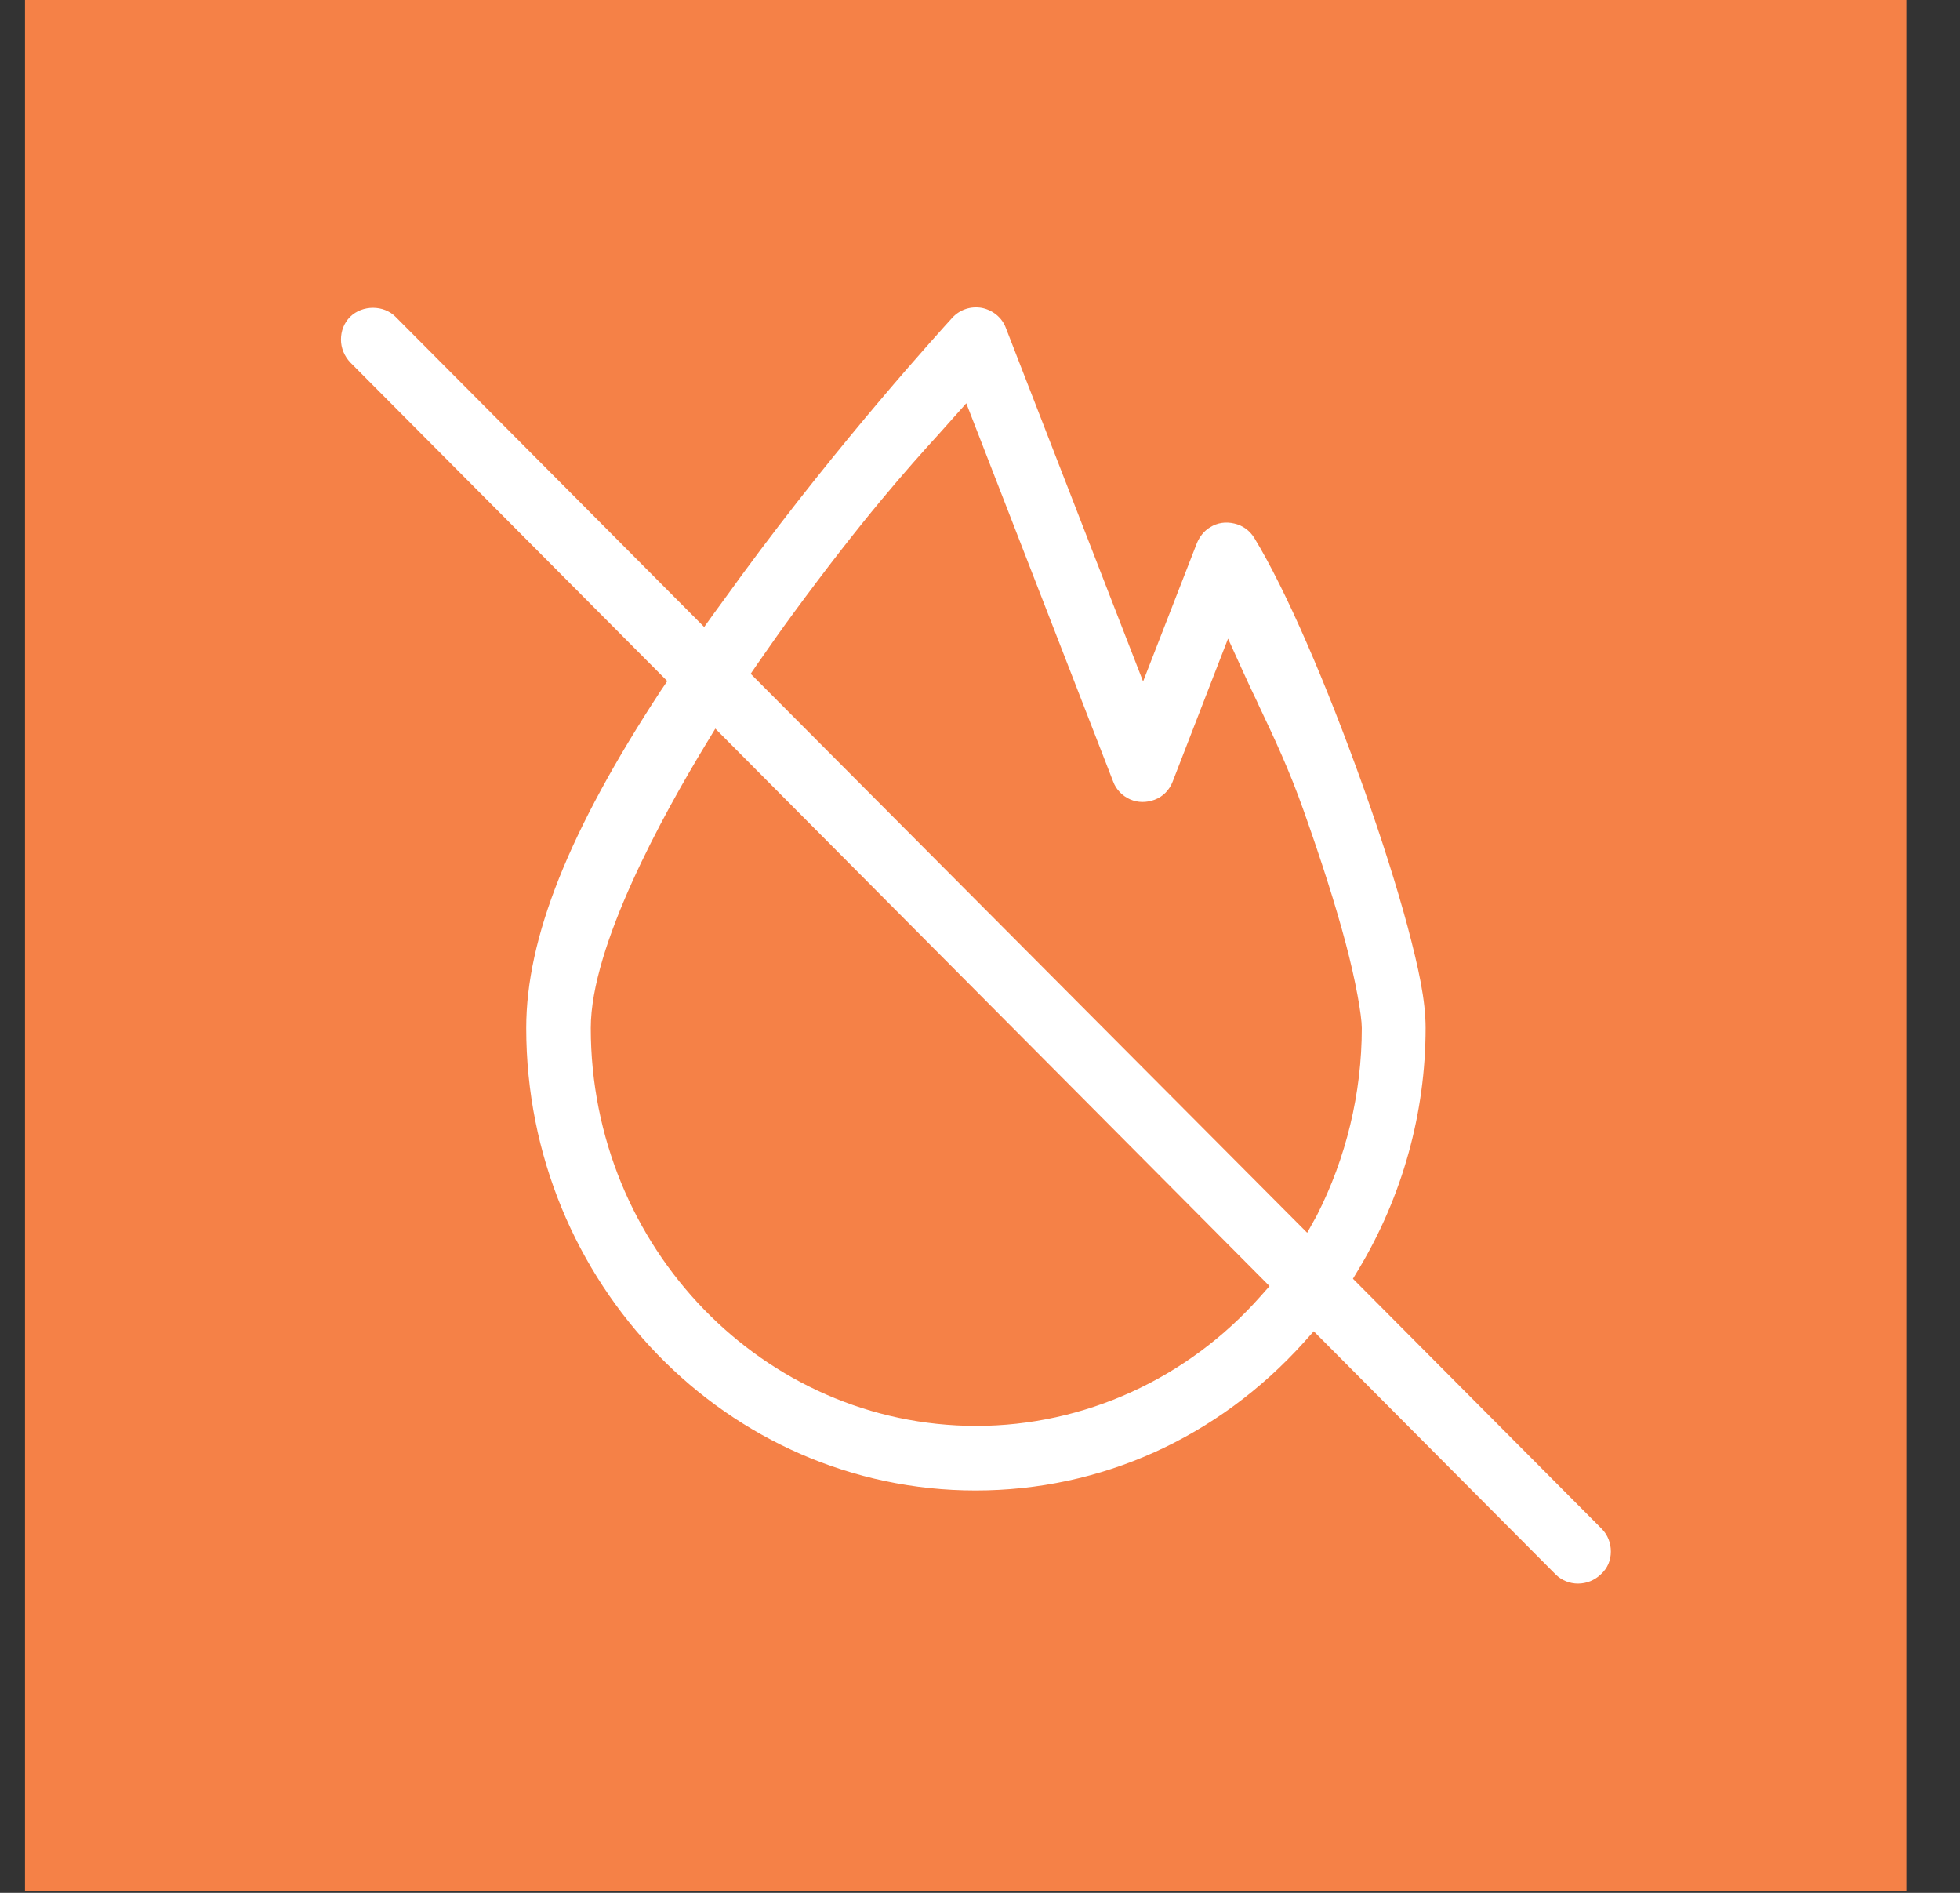
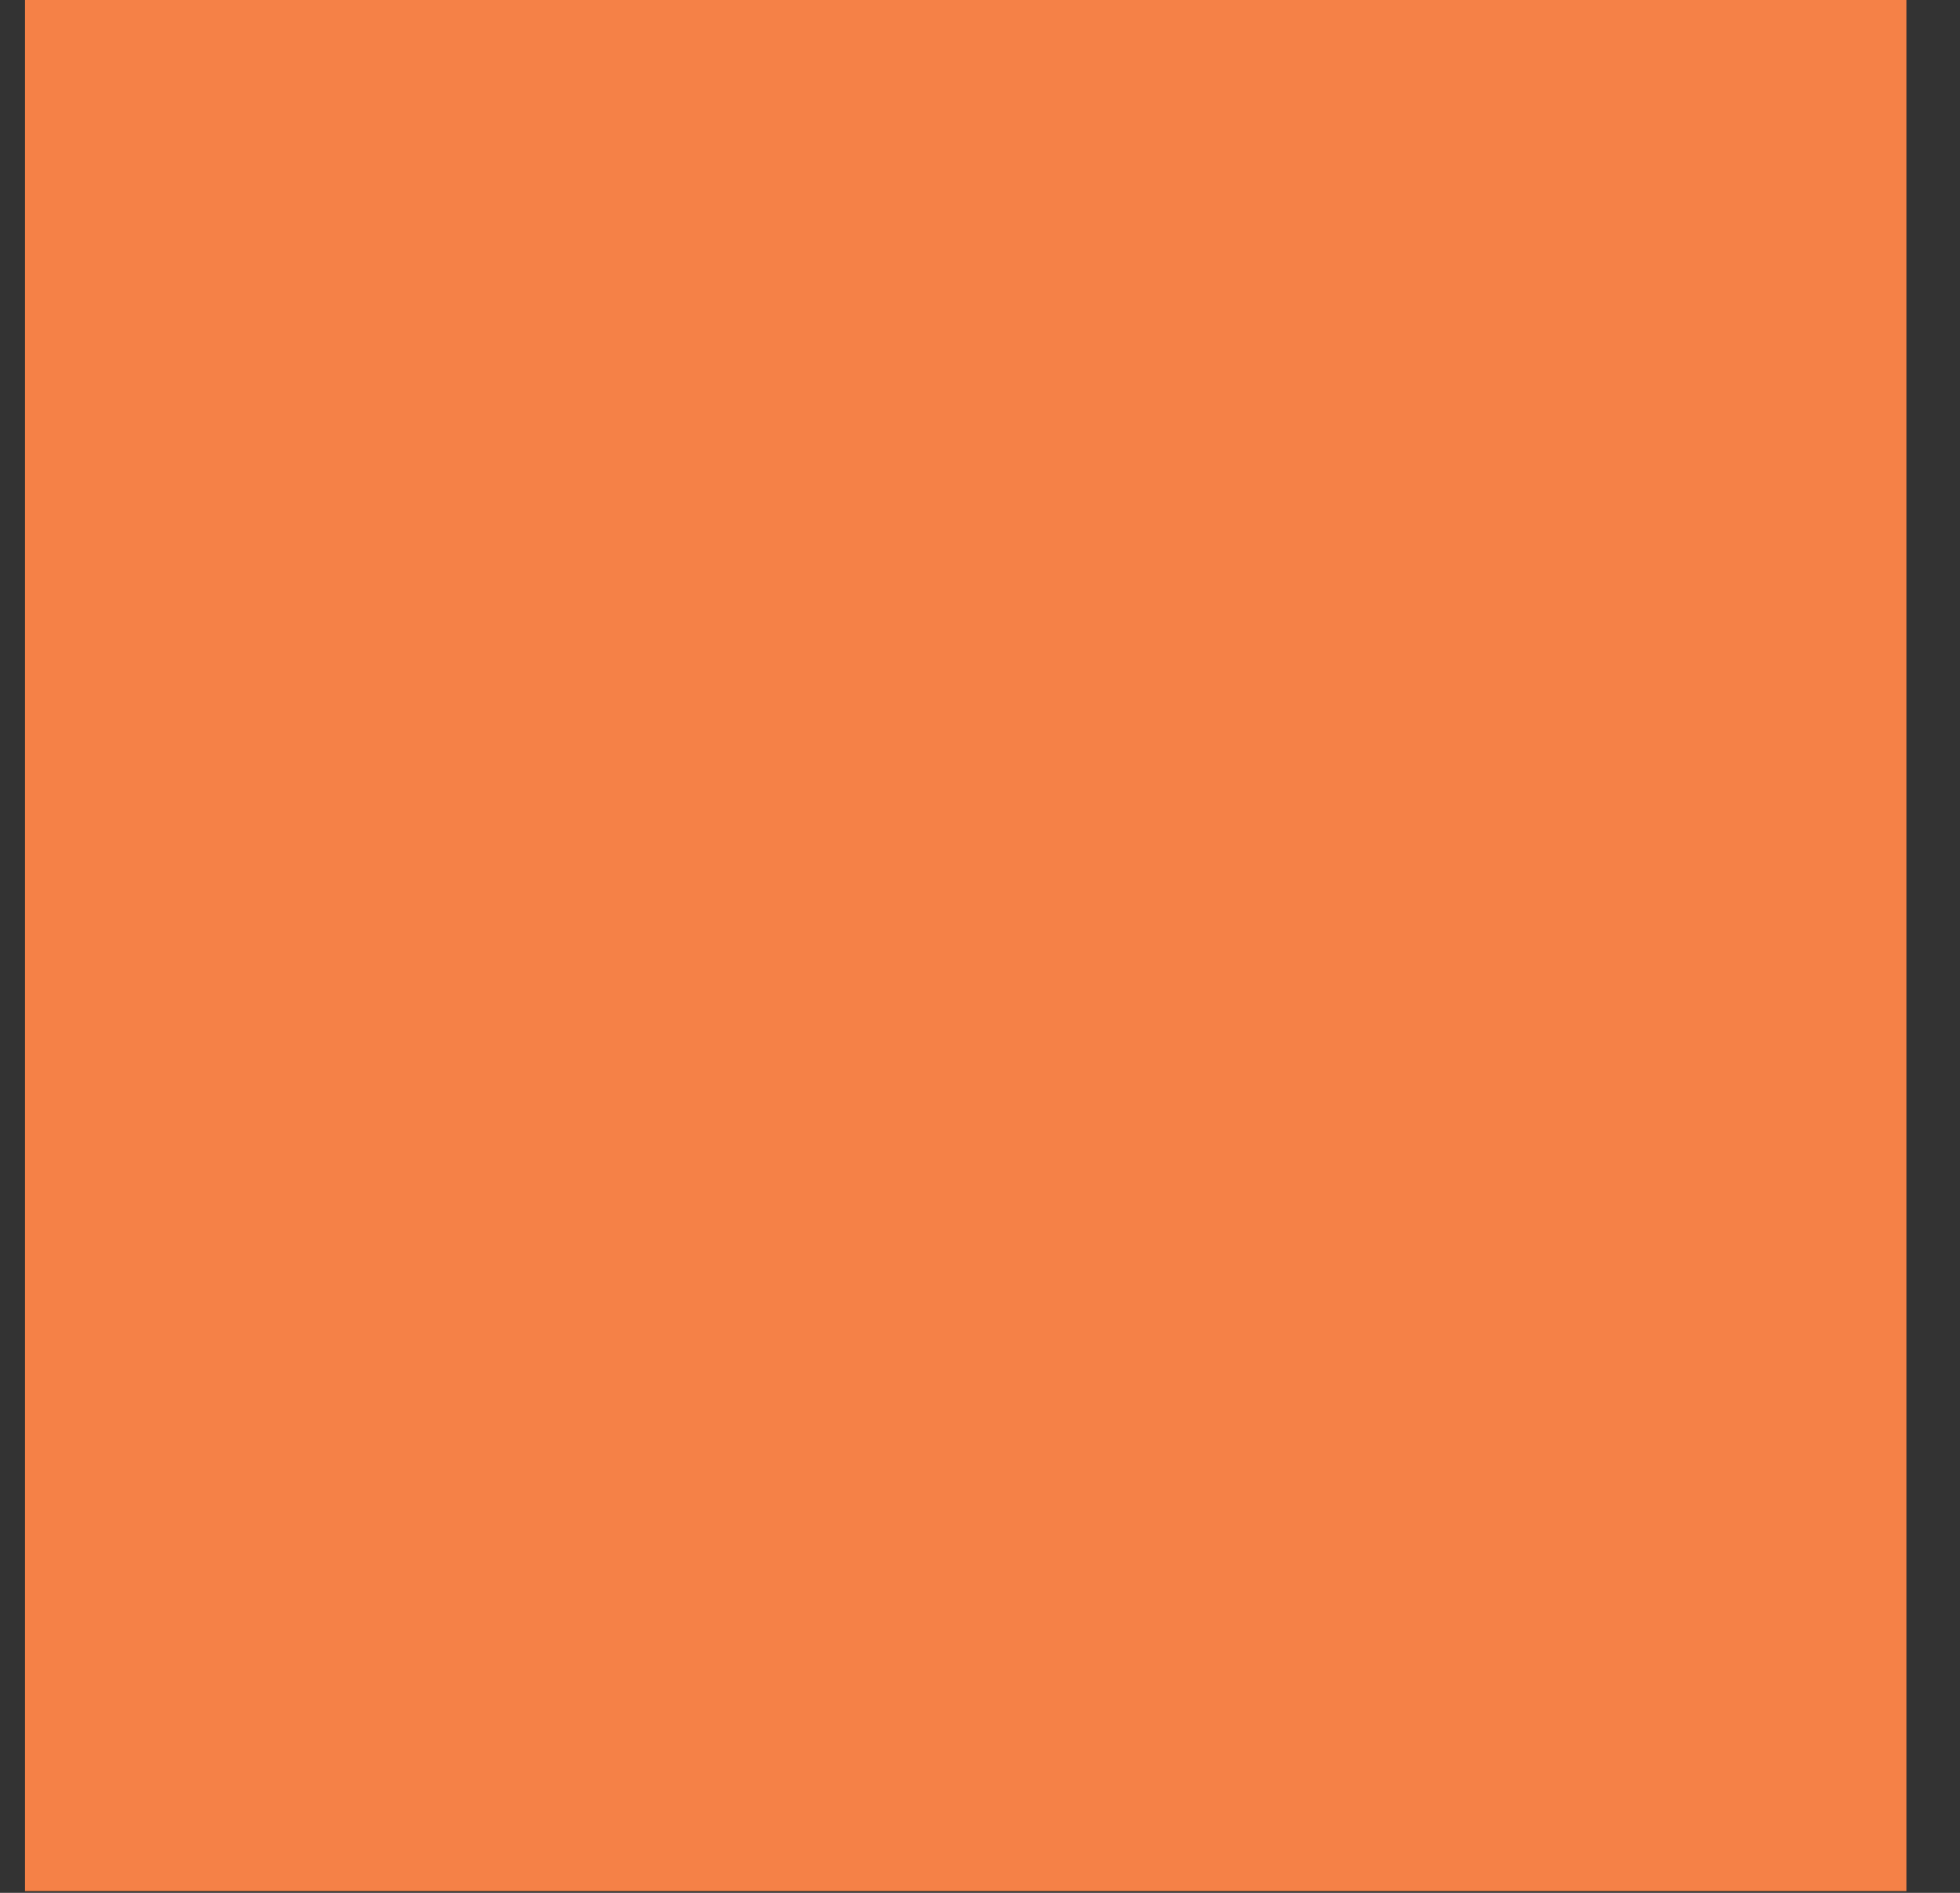
<svg xmlns="http://www.w3.org/2000/svg" width="29" height="28" viewBox="0 0 29 28" fill="none">
  <rect x="0" y="0" width="29" height="28" fill="#333333" stroke="none" />
  <path d="M28.207 27.974H0.37V0H28.207V27.974Z" fill="#F58147" />
-   <path d="M23.834 22.951C23.834 22.825 23.788 22.705 23.698 22.614L20.018 18.916L20.104 18.773C20.752 17.693 21.093 16.459 21.093 15.207C21.093 14.796 20.991 14.327 20.826 13.704C20.666 13.11 20.445 12.413 20.183 11.675C19.614 10.081 19.023 8.721 18.557 7.955C18.488 7.846 18.386 7.772 18.261 7.744C18.136 7.715 18.011 7.732 17.903 7.801C17.817 7.852 17.749 7.938 17.709 8.035L16.913 10.081L14.883 4.852C14.826 4.697 14.69 4.589 14.53 4.555C14.366 4.526 14.206 4.577 14.093 4.697C13.928 4.88 12.449 6.498 10.97 8.515C10.84 8.698 10.703 8.881 10.567 9.069L10.419 9.275L5.852 4.686C5.676 4.509 5.363 4.509 5.181 4.686C5.09 4.777 5.045 4.898 5.045 5.023C5.045 5.149 5.096 5.269 5.181 5.36L9.873 10.075L9.776 10.218C8.417 12.293 7.786 13.876 7.786 15.207C7.786 18.979 10.766 22.048 14.434 22.048C16.288 22.048 18.016 21.271 19.29 19.859L19.438 19.693L23.015 23.288C23.197 23.471 23.498 23.471 23.686 23.288C23.788 23.197 23.834 23.077 23.834 22.951ZM18.653 19.173C17.573 20.396 16.037 21.093 14.445 21.093C11.3 21.093 8.741 18.453 8.741 15.207C8.741 13.99 9.81 12.053 10.442 11.012L10.584 10.778L10.646 10.841L18.784 19.025L18.653 19.173ZM19.341 18.236L11.107 9.967L11.209 9.818C11.391 9.555 11.568 9.304 11.732 9.081C12.773 7.664 13.421 6.938 13.899 6.412L14.297 5.966L16.47 11.561C16.515 11.681 16.606 11.773 16.72 11.824C16.834 11.875 16.964 11.875 17.084 11.83C17.209 11.784 17.306 11.681 17.351 11.561L18.17 9.447L18.38 9.909C18.454 10.075 18.528 10.229 18.602 10.384L18.625 10.435C18.858 10.927 19.074 11.384 19.29 11.995C19.546 12.716 19.762 13.39 19.91 13.95C20.058 14.504 20.149 15.024 20.149 15.207C20.149 16.173 19.916 17.133 19.484 17.979L19.341 18.236Z" fill="white" />
</svg>